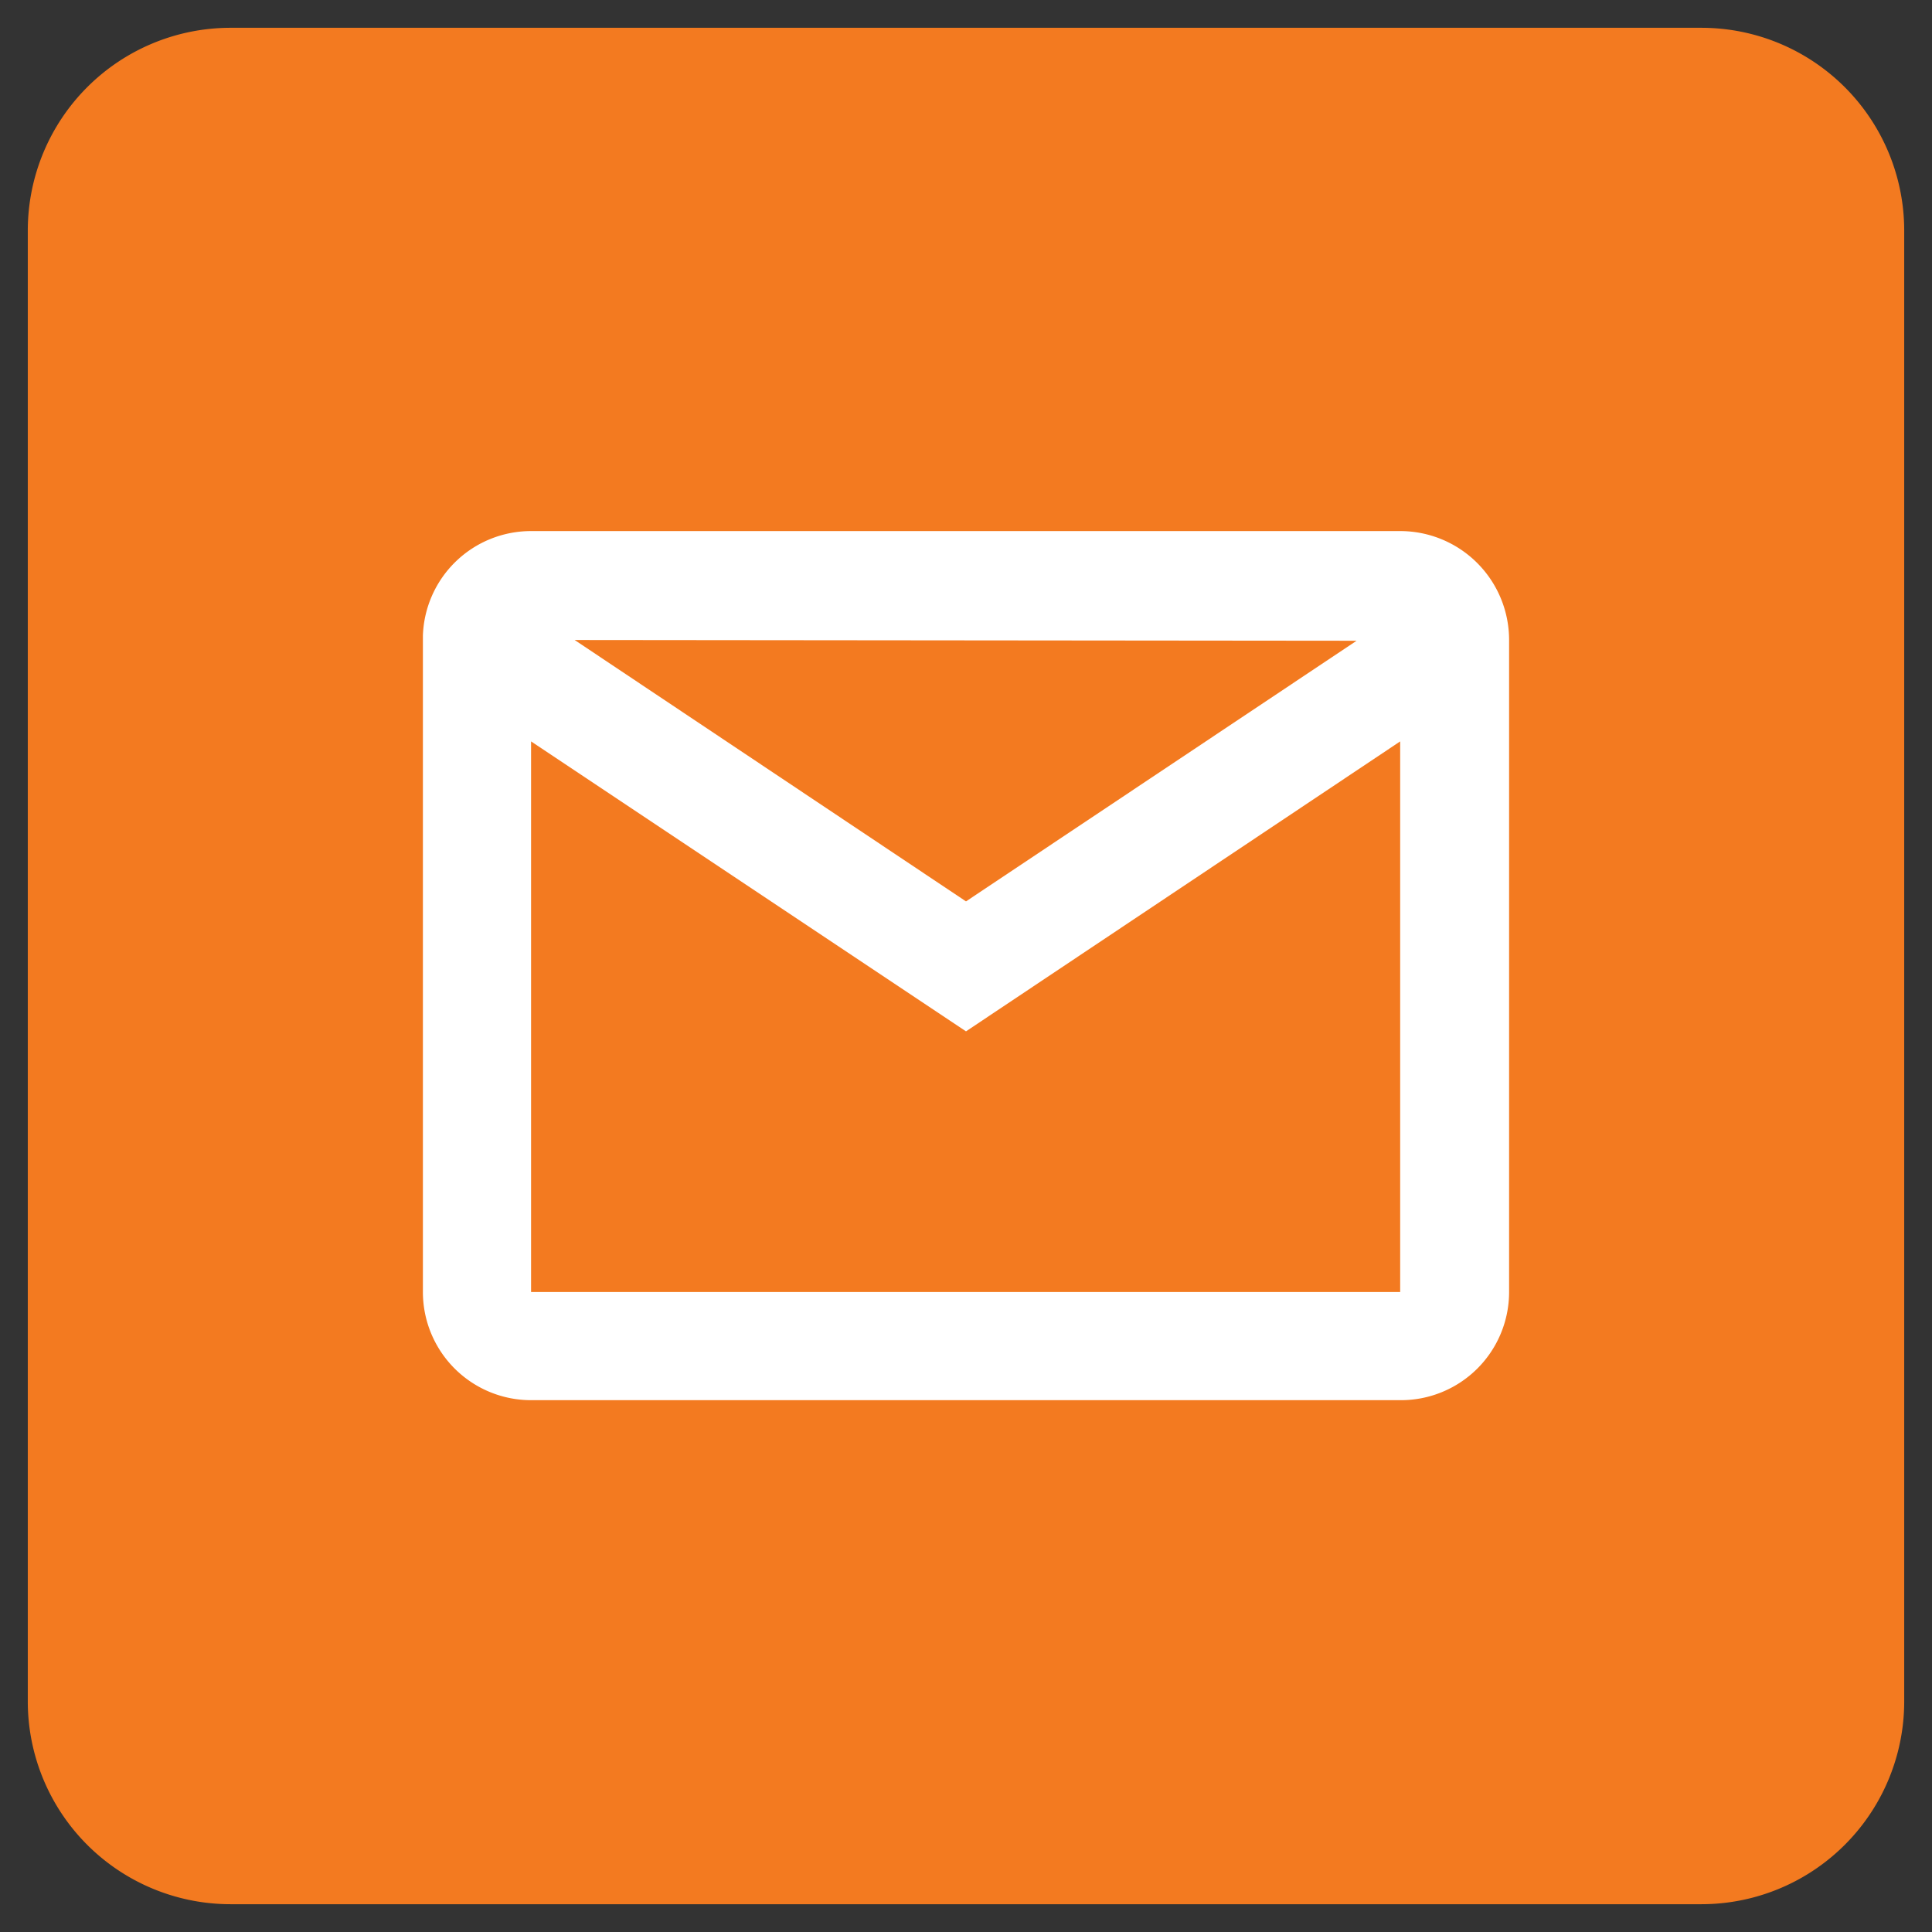
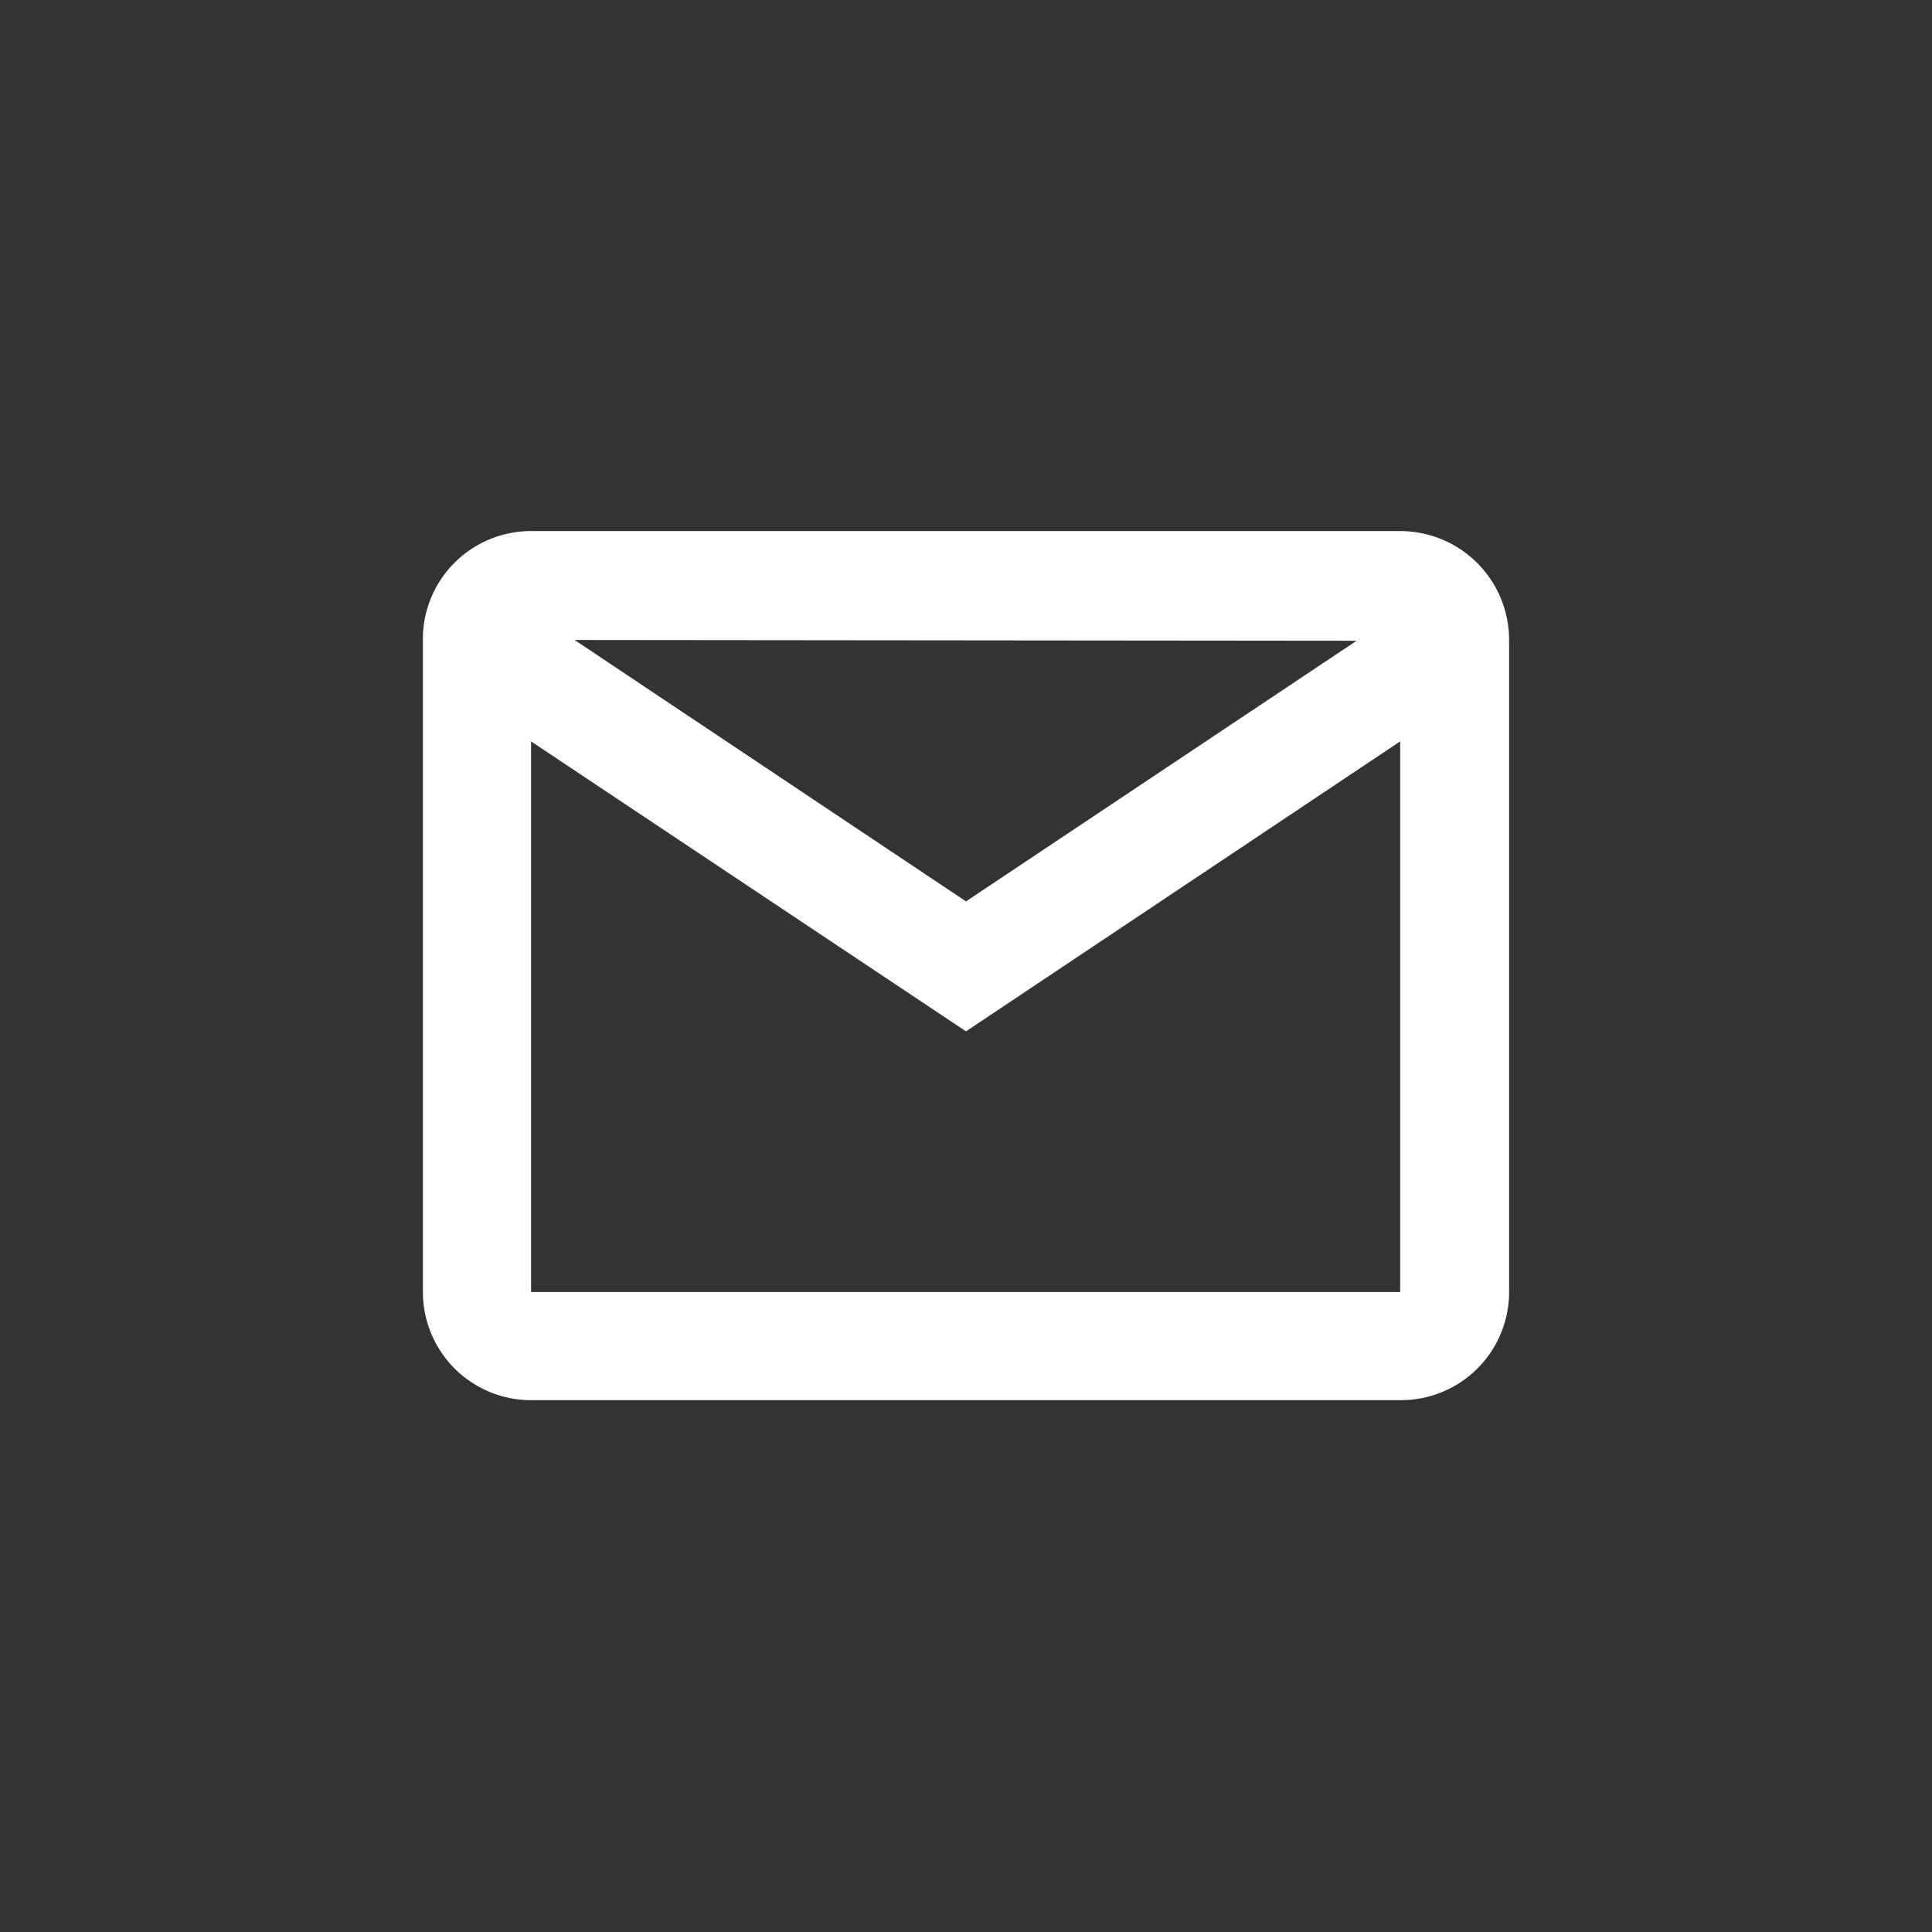
<svg xmlns="http://www.w3.org/2000/svg" id="Layer_1" data-name="Layer 1" viewBox="0 0 25.72 25.72">
  <rect x="0" y="0" width="25.72" height="25.72" fill="#333333" stroke="none" />
  <defs>
    <style>.cls-1{fill:#f37a20;}.cls-2{fill:#fff;}</style>
  </defs>
-   <path class="cls-1" d="M22.65,25.35H3.07a2.7,2.7,0,0,1-2.7-2.7V3.07A2.7,2.7,0,0,1,3.07.37H22.65a2.7,2.7,0,0,1,2.7,2.7V22.65A2.7,2.7,0,0,1,22.65,25.35Z" />
  <path class="cls-2" d="M18.64,18.64H7.07A1.44,1.44,0,0,1,5.63,17.2V8.46A1.44,1.44,0,0,1,7.07,7.07H18.64a1.45,1.45,0,0,1,1.45,1.45V17.2A1.44,1.44,0,0,1,18.64,18.64ZM7.07,9.87V17.2H18.64V9.87l-5.78,3.86Zm.58-1.35L12.86,12l5.2-3.47Z" />
</svg>